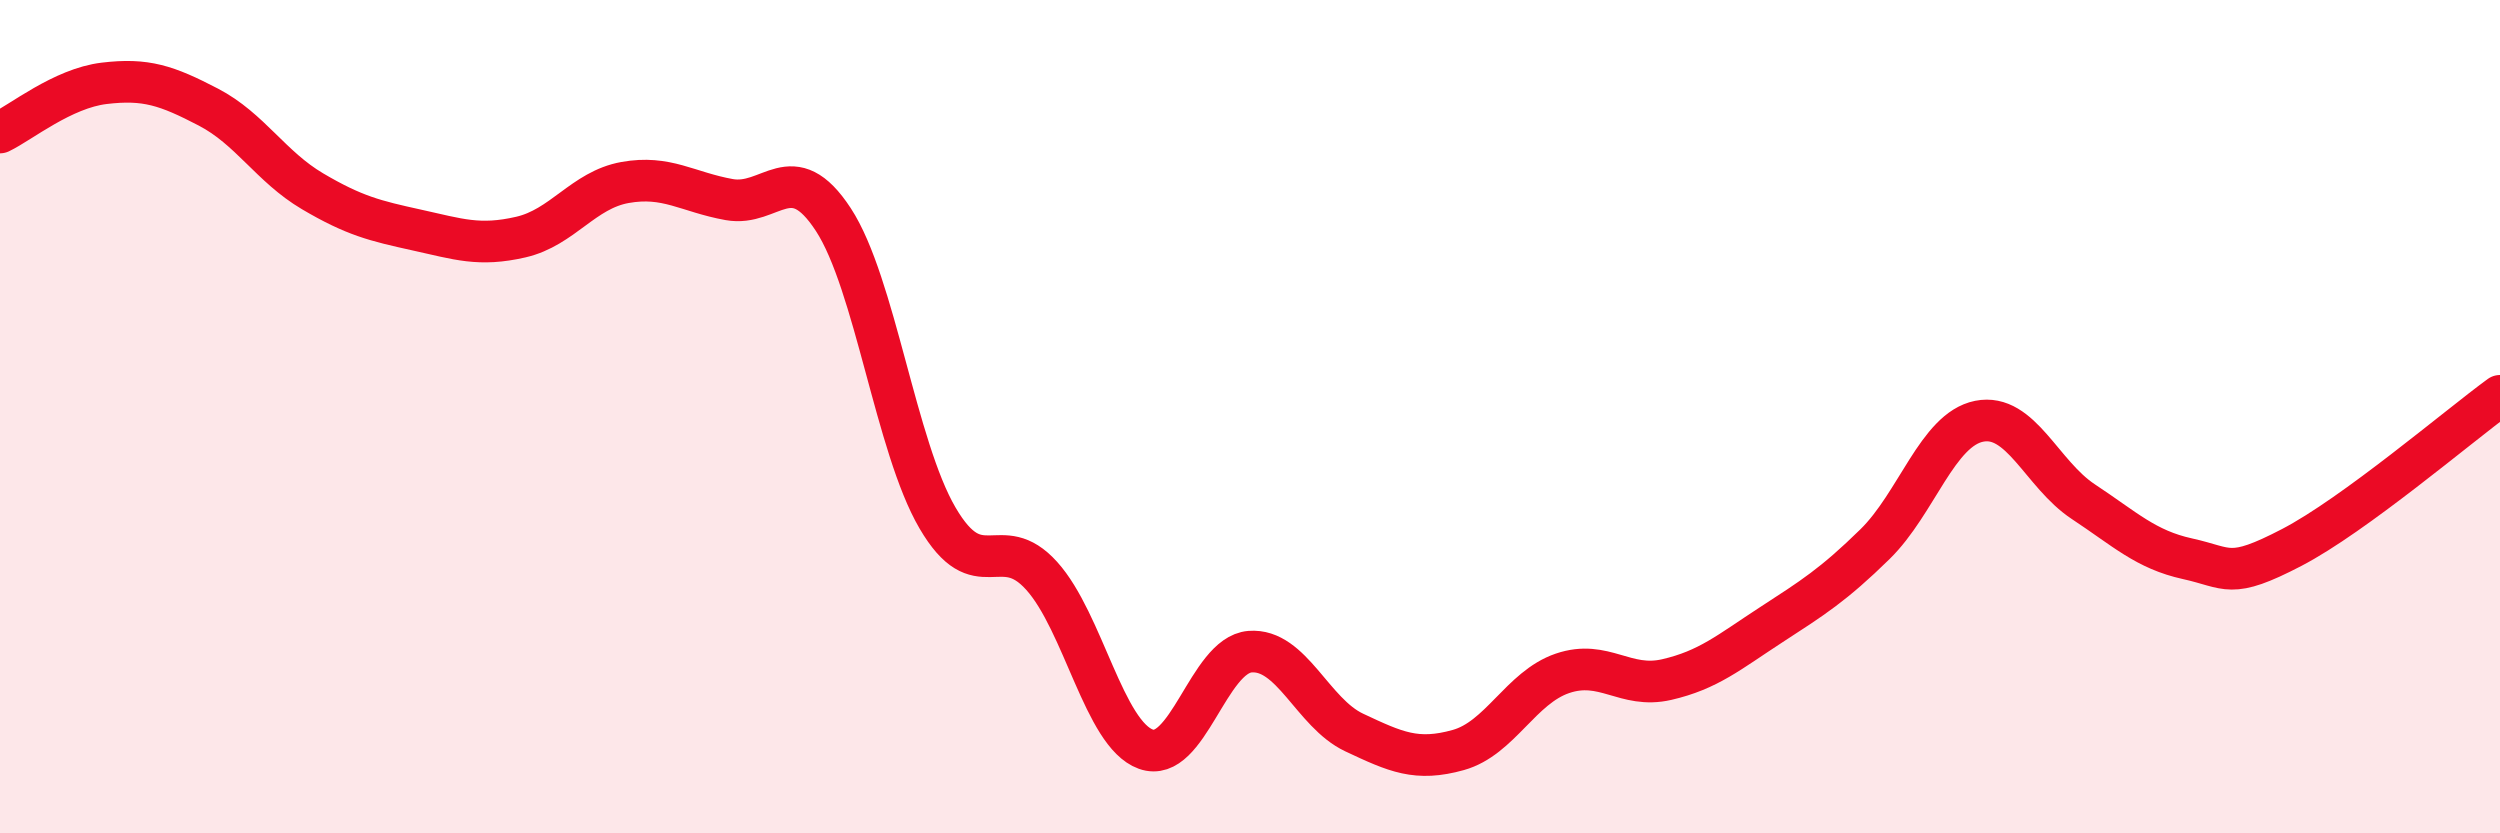
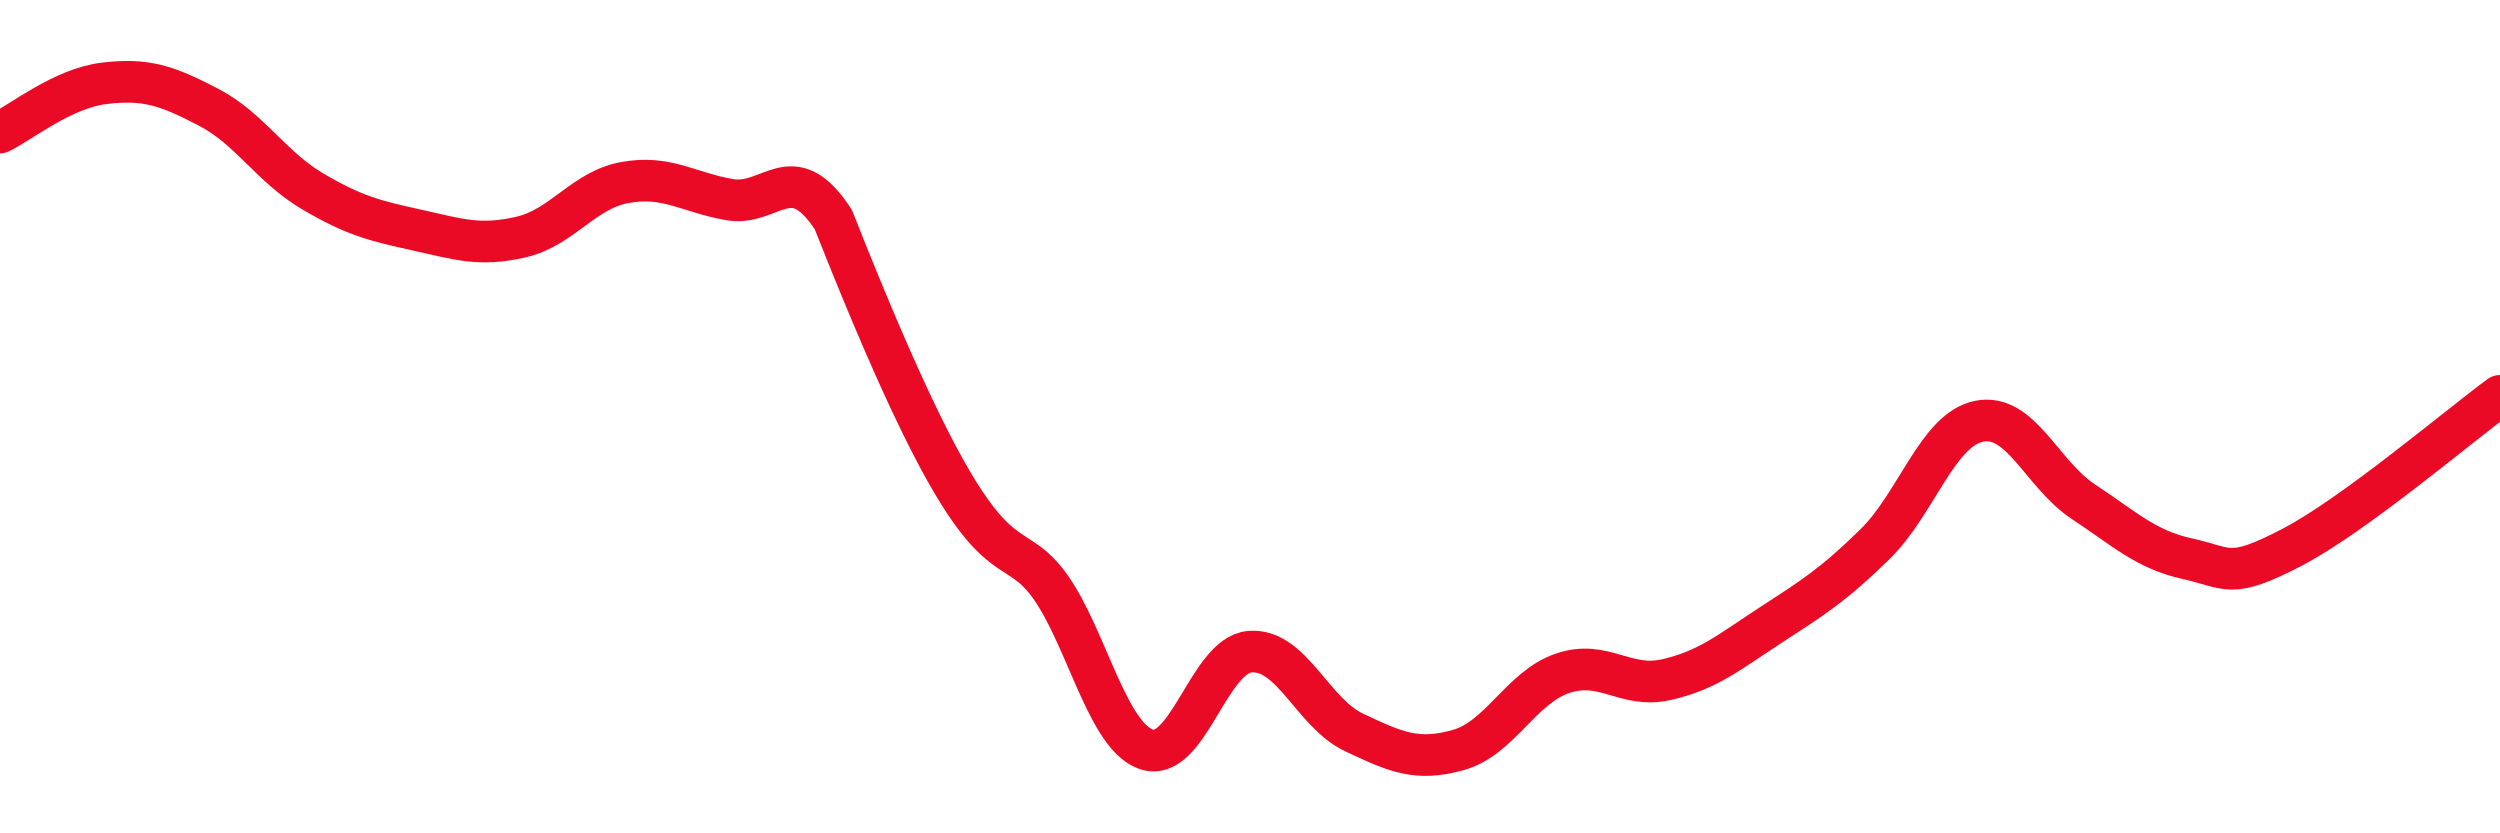
<svg xmlns="http://www.w3.org/2000/svg" width="60" height="20" viewBox="0 0 60 20">
-   <path d="M 0,3.18 C 0.5,2.94 1.5,2.12 2.5,2 C 3.5,1.88 4,2.05 5,2.57 C 6,3.09 6.5,4 7.5,4.59 C 8.5,5.18 9,5.3 10,5.52 C 11,5.74 11.5,5.92 12.5,5.69 C 13.5,5.46 14,4.56 15,4.38 C 16,4.2 16.5,4.61 17.5,4.79 C 18.5,4.97 19,3.74 20,5.27 C 21,6.8 21.5,10.72 22.5,12.43 C 23.5,14.14 24,12.71 25,13.82 C 26,14.93 26.5,17.62 27.5,17.98 C 28.5,18.34 29,15.72 30,15.64 C 31,15.56 31.5,17.11 32.5,17.58 C 33.5,18.05 34,18.28 35,18 C 36,17.72 36.5,16.5 37.5,16.16 C 38.5,15.82 39,16.54 40,16.31 C 41,16.08 41.5,15.65 42.5,15 C 43.5,14.35 44,14.04 45,13.06 C 46,12.08 46.5,10.31 47.5,10.11 C 48.5,9.91 49,11.38 50,12.04 C 51,12.7 51.5,13.19 52.5,13.41 C 53.5,13.63 53.5,13.92 55,13.14 C 56.5,12.36 59,10.23 60,9.5L60 20L0 20Z" fill="#EB0A25" opacity="0.1" stroke-linecap="round" stroke-linejoin="round" />
-   <path d="M 0,3.18 C 0.5,2.94 1.5,2.12 2.5,2 C 3.5,1.88 4,2.05 5,2.57 C 6,3.09 6.5,4 7.5,4.59 C 8.5,5.18 9,5.3 10,5.52 C 11,5.74 11.5,5.92 12.5,5.69 C 13.5,5.46 14,4.56 15,4.38 C 16,4.2 16.5,4.61 17.5,4.79 C 18.5,4.97 19,3.74 20,5.27 C 21,6.8 21.5,10.72 22.5,12.43 C 23.5,14.14 24,12.71 25,13.82 C 26,14.93 26.5,17.62 27.5,17.98 C 28.5,18.34 29,15.72 30,15.64 C 31,15.56 31.5,17.11 32.5,17.58 C 33.5,18.05 34,18.28 35,18 C 36,17.72 36.5,16.5 37.5,16.16 C 38.5,15.82 39,16.54 40,16.31 C 41,16.08 41.5,15.65 42.5,15 C 43.5,14.35 44,14.04 45,13.06 C 46,12.08 46.5,10.31 47.5,10.11 C 48.5,9.91 49,11.38 50,12.04 C 51,12.7 51.5,13.19 52.5,13.41 C 53.5,13.63 53.5,13.92 55,13.14 C 56.5,12.36 59,10.23 60,9.5" stroke="#EB0A25" stroke-width="1" fill="none" stroke-linecap="round" stroke-linejoin="round" />
+   <path d="M 0,3.18 C 0.5,2.94 1.5,2.12 2.5,2 C 3.5,1.88 4,2.05 5,2.57 C 6,3.09 6.5,4 7.5,4.59 C 8.5,5.18 9,5.3 10,5.52 C 11,5.74 11.5,5.92 12.5,5.69 C 13.5,5.46 14,4.56 15,4.38 C 16,4.2 16.5,4.61 17.5,4.79 C 18.5,4.97 19,3.74 20,5.27 C 23.5,14.14 24,12.71 25,13.82 C 26,14.93 26.5,17.62 27.5,17.98 C 28.5,18.34 29,15.72 30,15.64 C 31,15.56 31.5,17.11 32.5,17.58 C 33.5,18.05 34,18.28 35,18 C 36,17.72 36.5,16.5 37.5,16.16 C 38.5,15.82 39,16.54 40,16.31 C 41,16.08 41.5,15.65 42.5,15 C 43.5,14.35 44,14.04 45,13.06 C 46,12.08 46.5,10.31 47.5,10.11 C 48.5,9.91 49,11.38 50,12.04 C 51,12.7 51.5,13.19 52.5,13.41 C 53.5,13.63 53.5,13.92 55,13.14 C 56.5,12.36 59,10.23 60,9.5" stroke="#EB0A25" stroke-width="1" fill="none" stroke-linecap="round" stroke-linejoin="round" />
</svg>